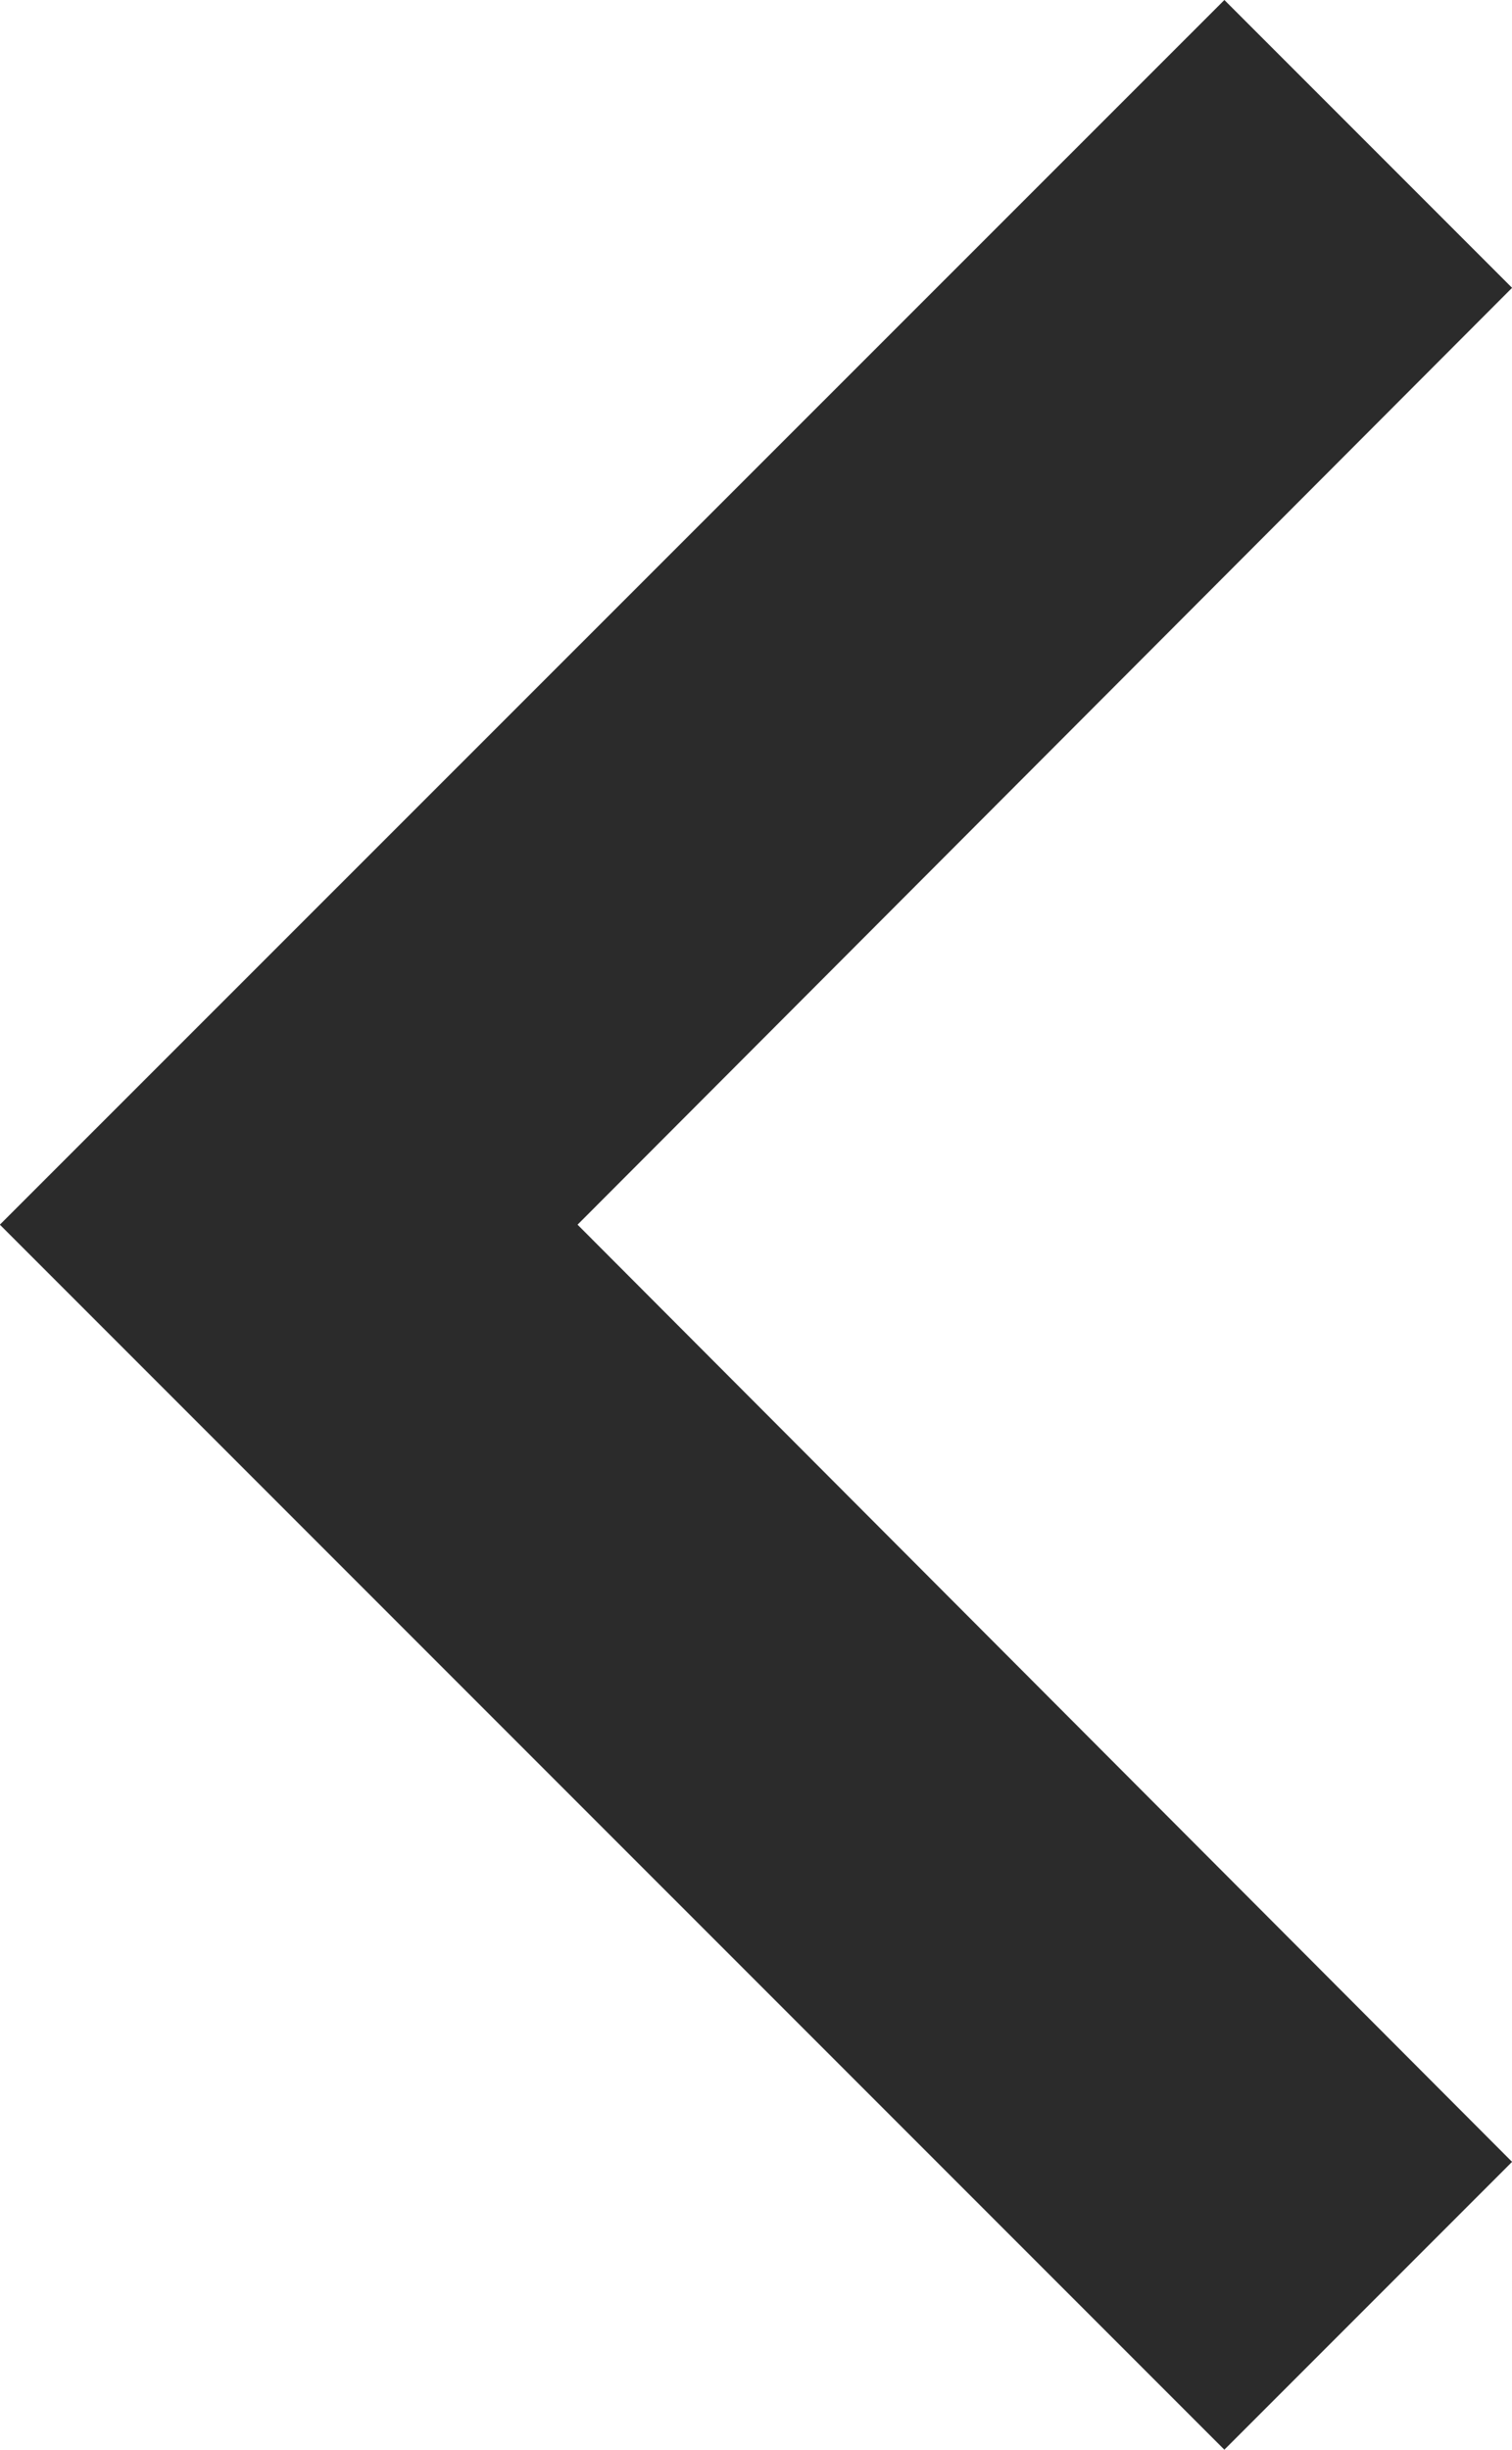
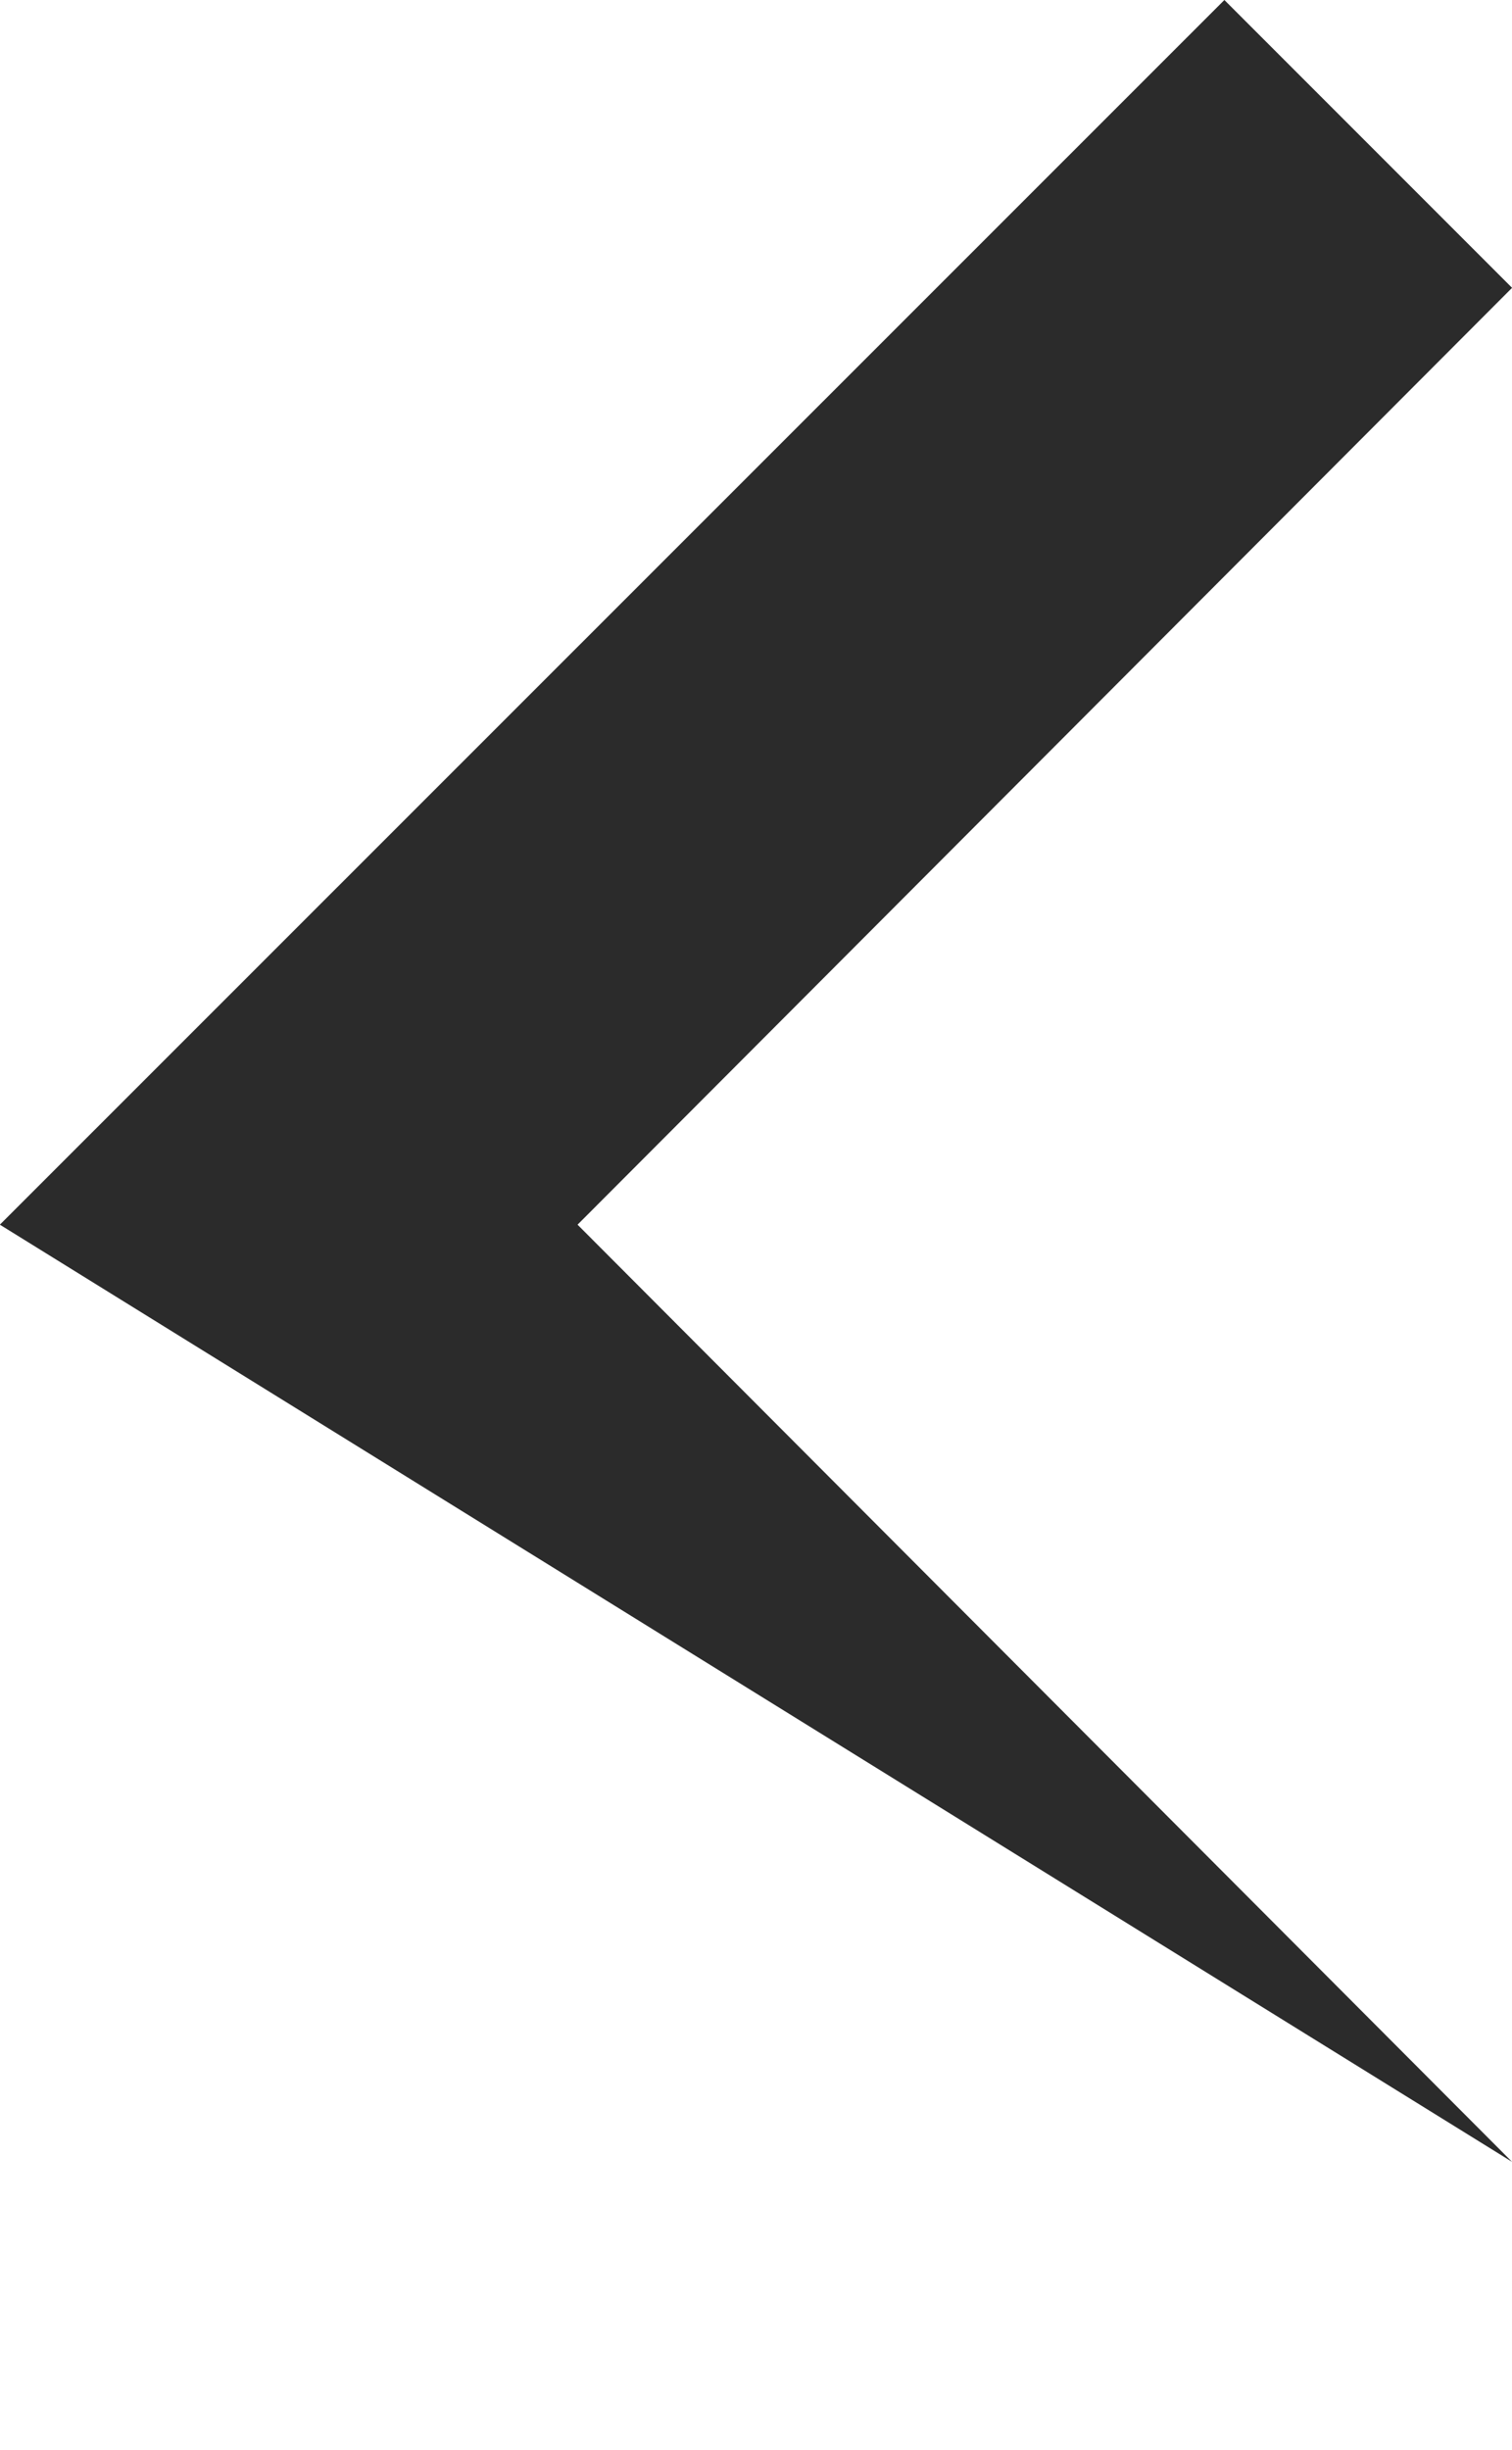
<svg xmlns="http://www.w3.org/2000/svg" width="22.357" height="36.205" viewBox="0 0 22.357 36.205">
-   <path d="M10.254 7.84 24.1 21.658 37.951 7.84l4.254 4.254L24.1 30.2 6 12.094z" transform="rotate(90 18.099 12.099)" style="fill:#2b2b2b" />
+   <path d="M10.254 7.84 24.1 21.658 37.951 7.84L24.1 30.2 6 12.094z" transform="rotate(90 18.099 12.099)" style="fill:#2b2b2b" />
</svg>